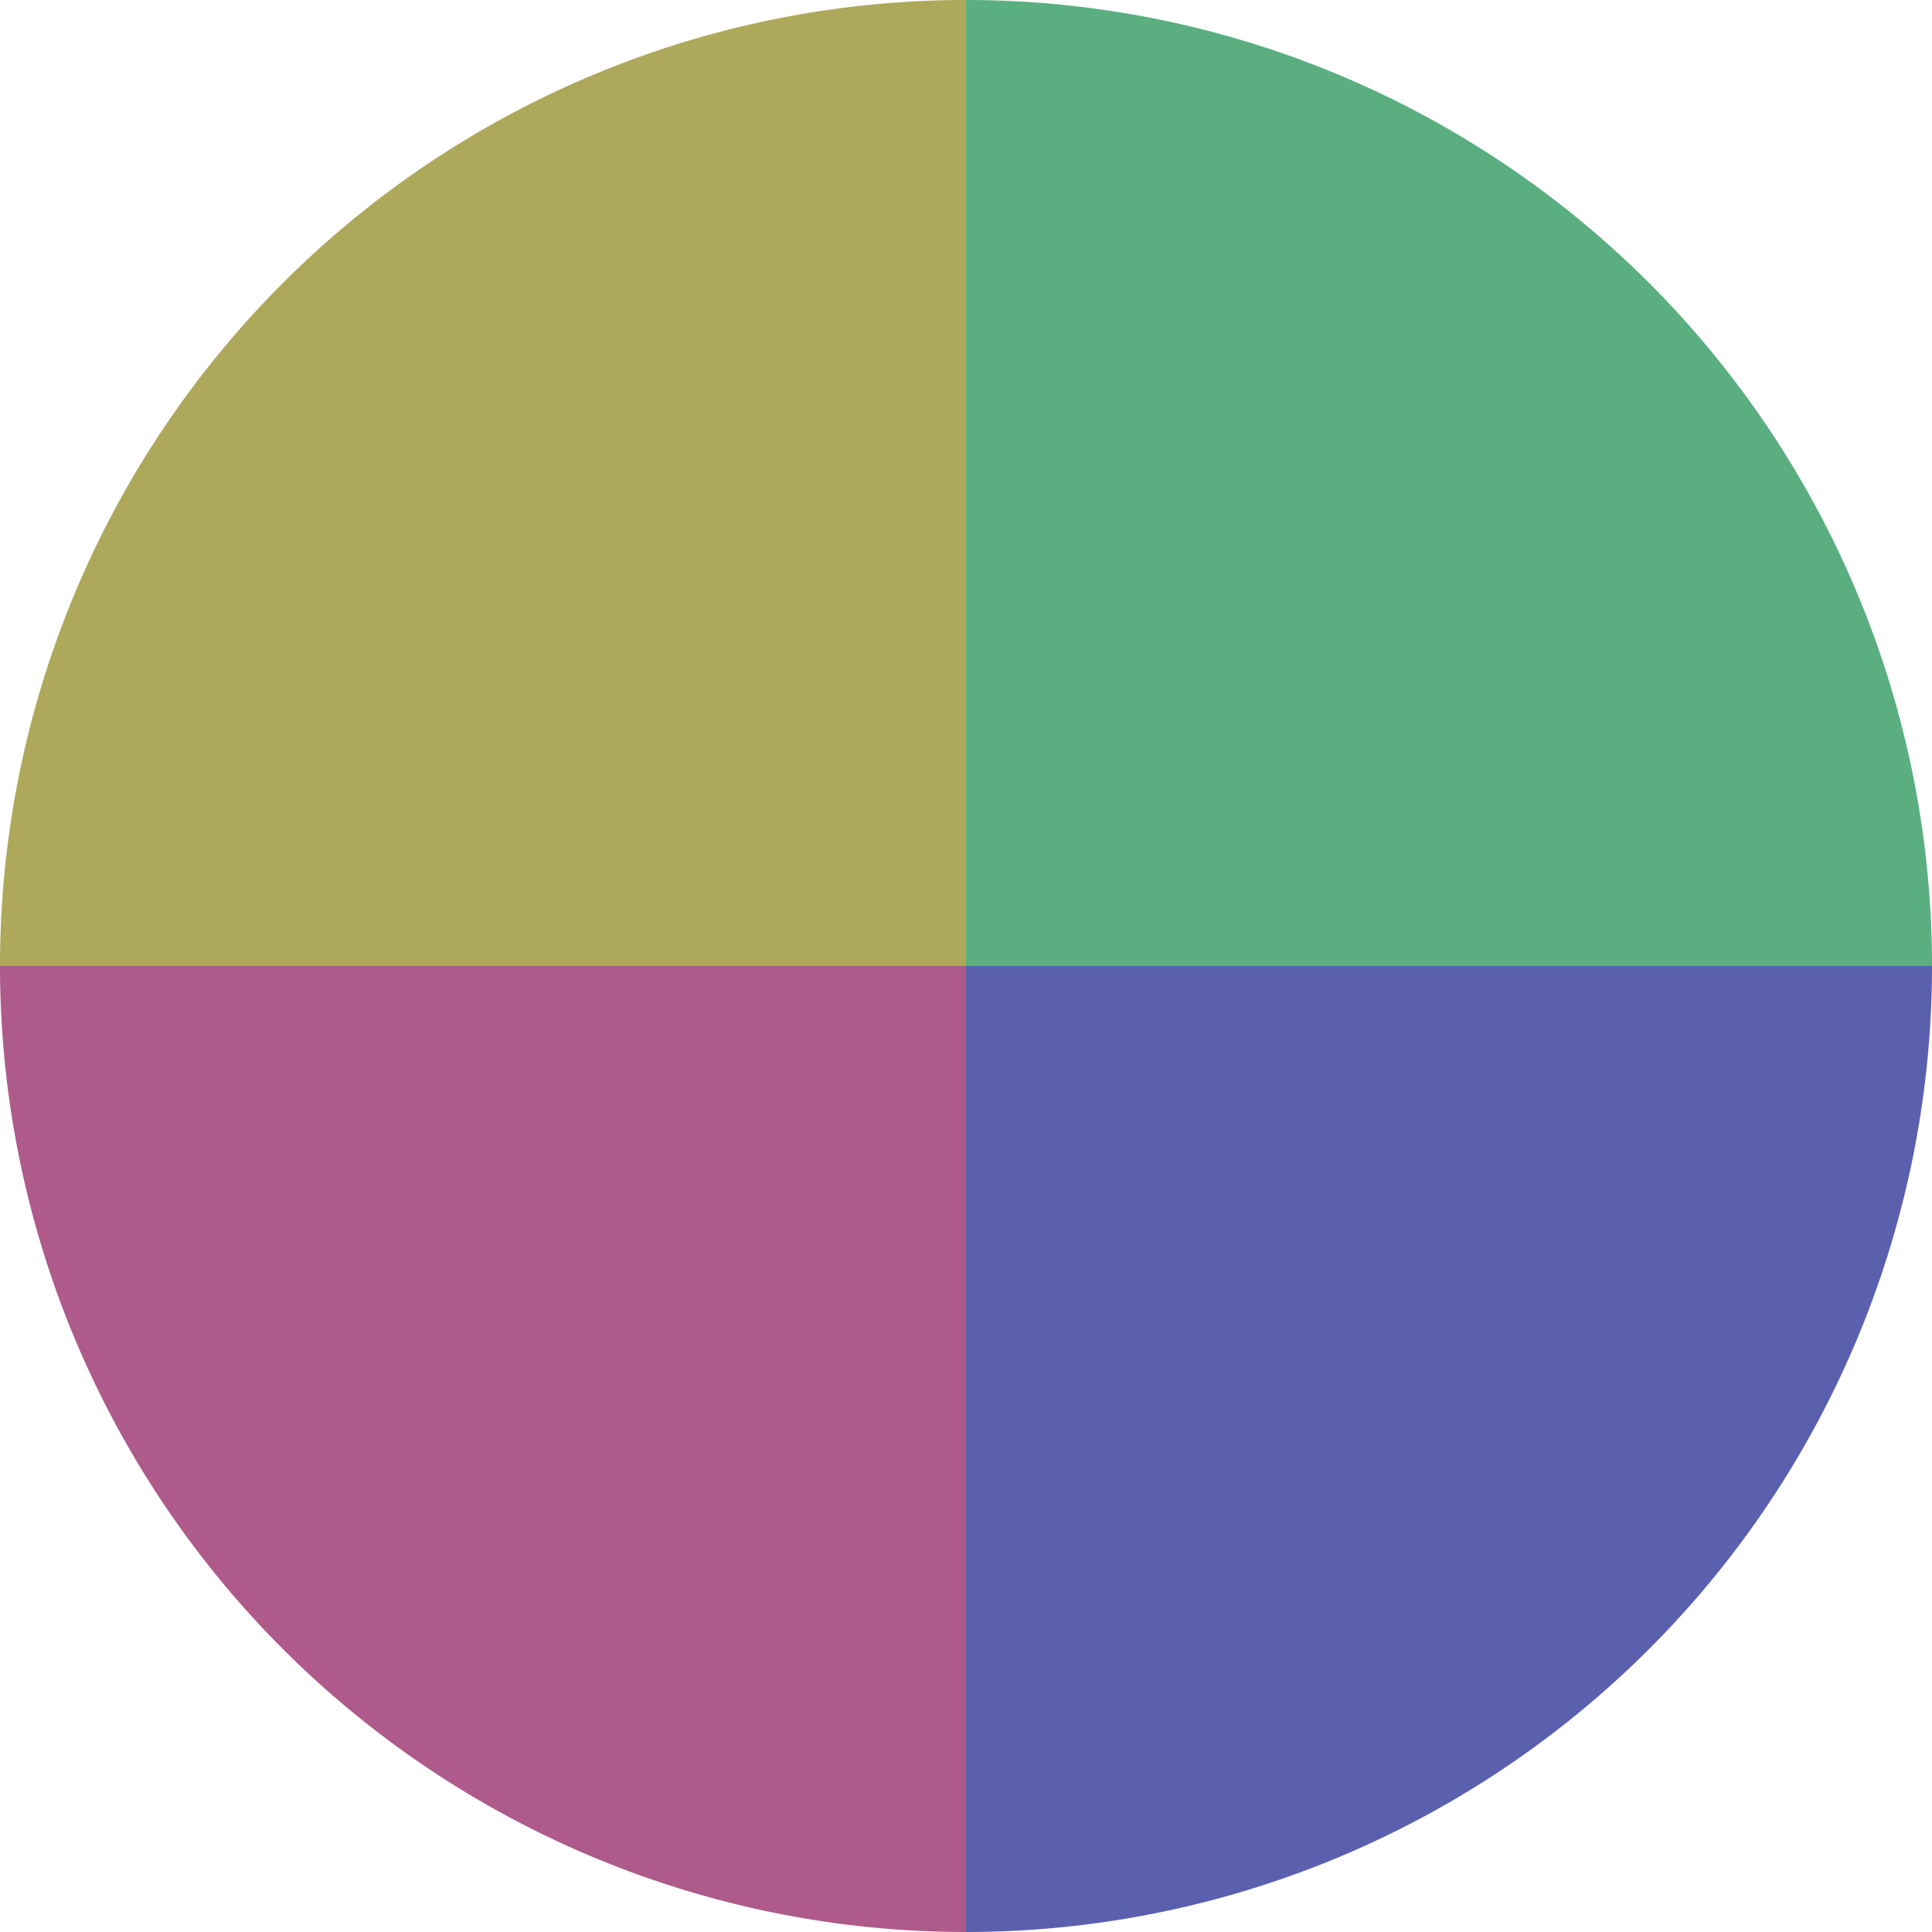
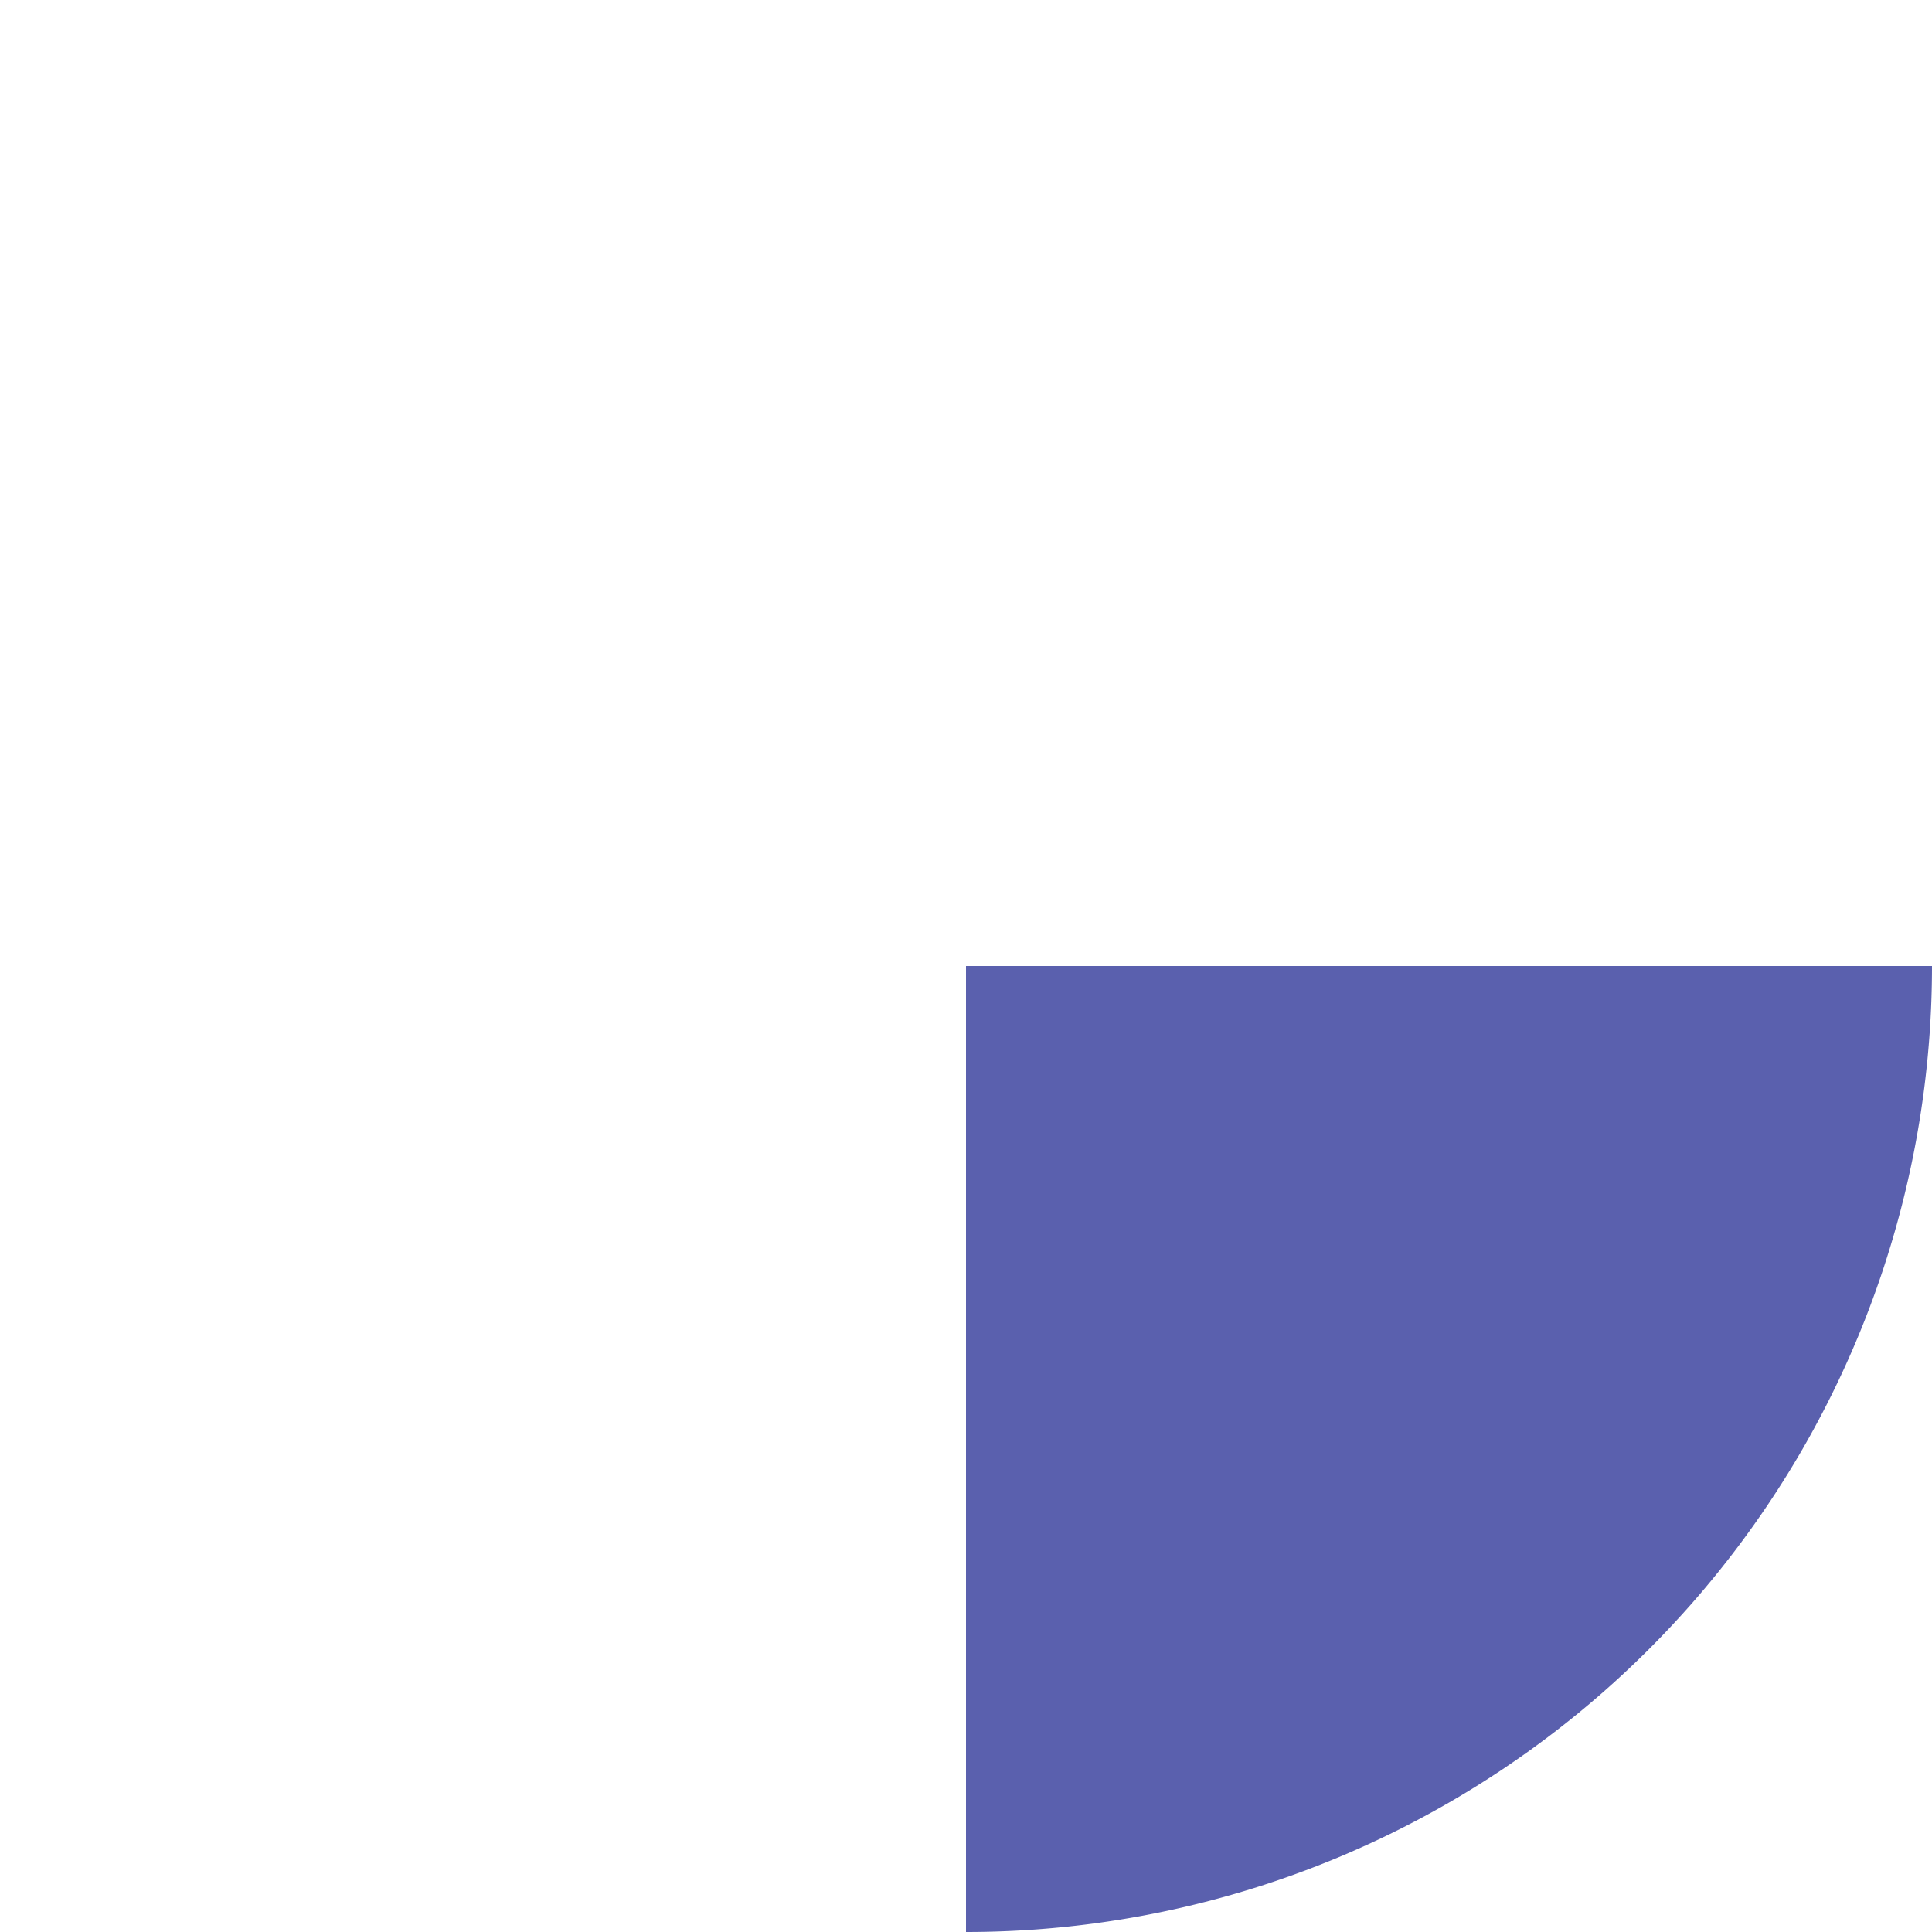
<svg xmlns="http://www.w3.org/2000/svg" width="500" height="500" viewBox="-1 -1 2 2">
-   <path d="M 0 -1               A 1,1 0 0,1 1 0             L 0,0              z" fill="#5aae7f" />
  <path d="M 1 0               A 1,1 0 0,1 0 1             L 0,0              z" fill="#5a60ae" />
-   <path d="M 0 1               A 1,1 0 0,1 -1 0             L 0,0              z" fill="#ae5a8a" />
-   <path d="M -1 0               A 1,1 0 0,1 -0 -1             L 0,0              z" fill="#aea85a" />
</svg>